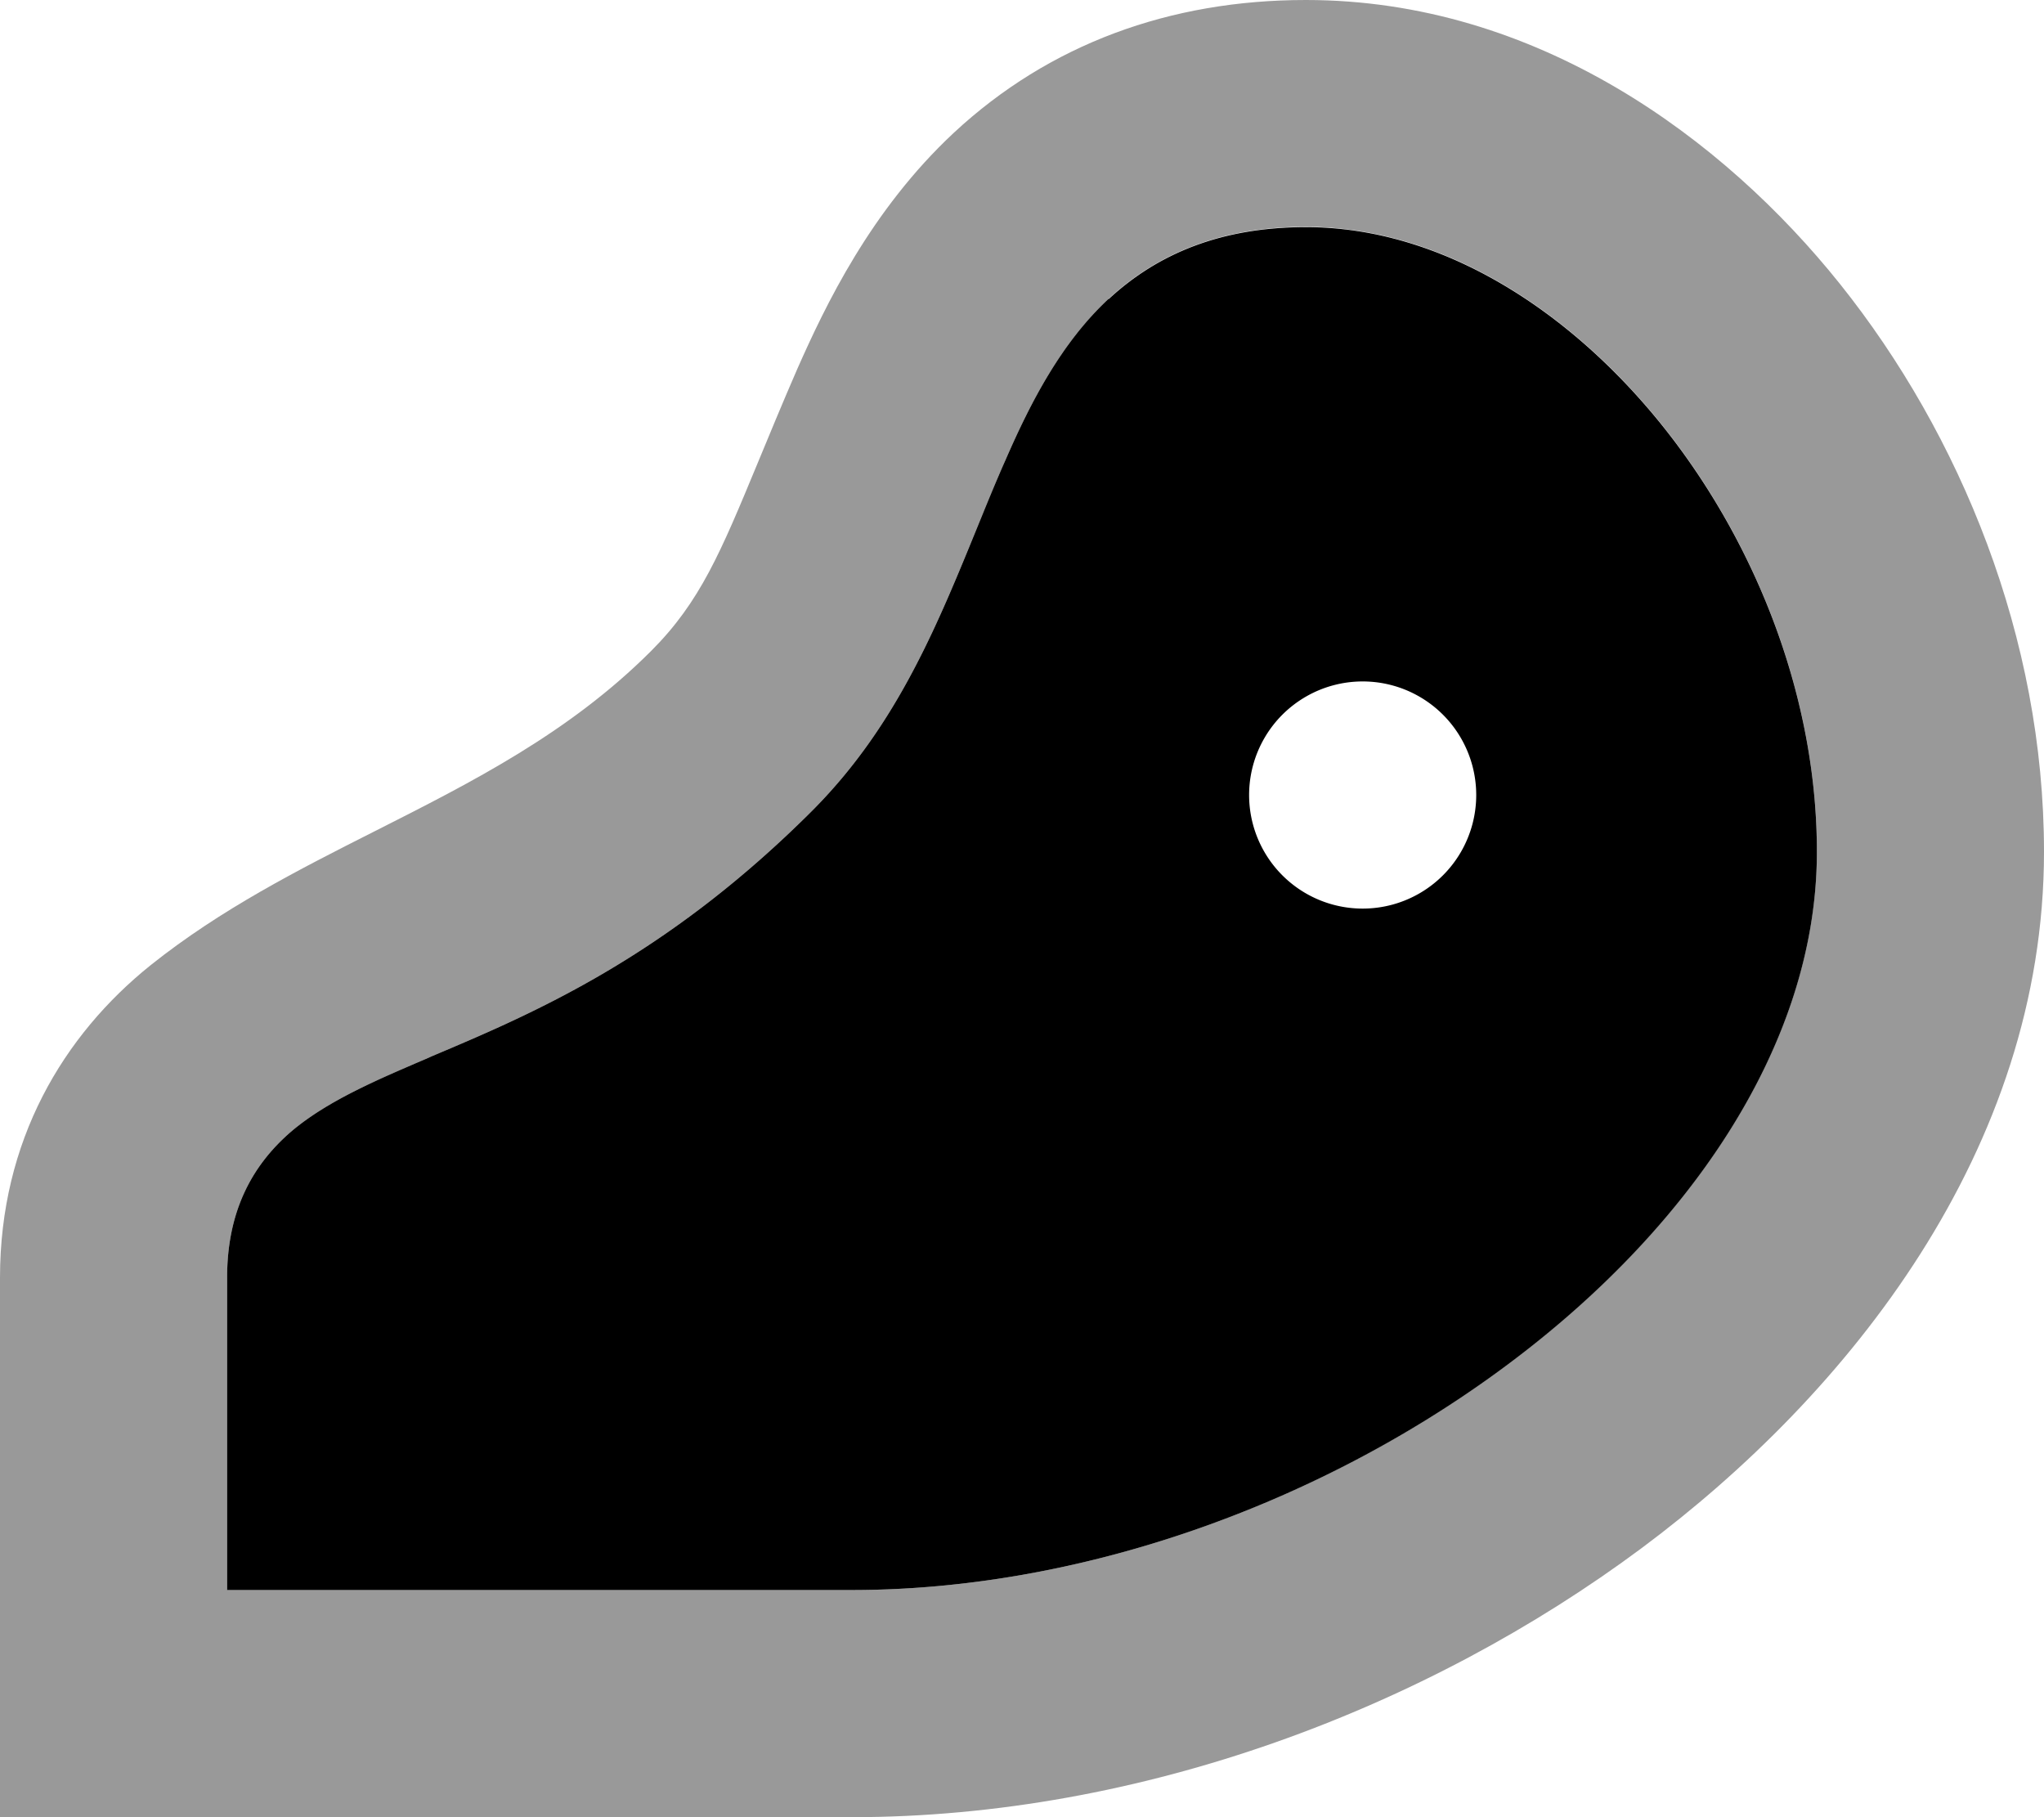
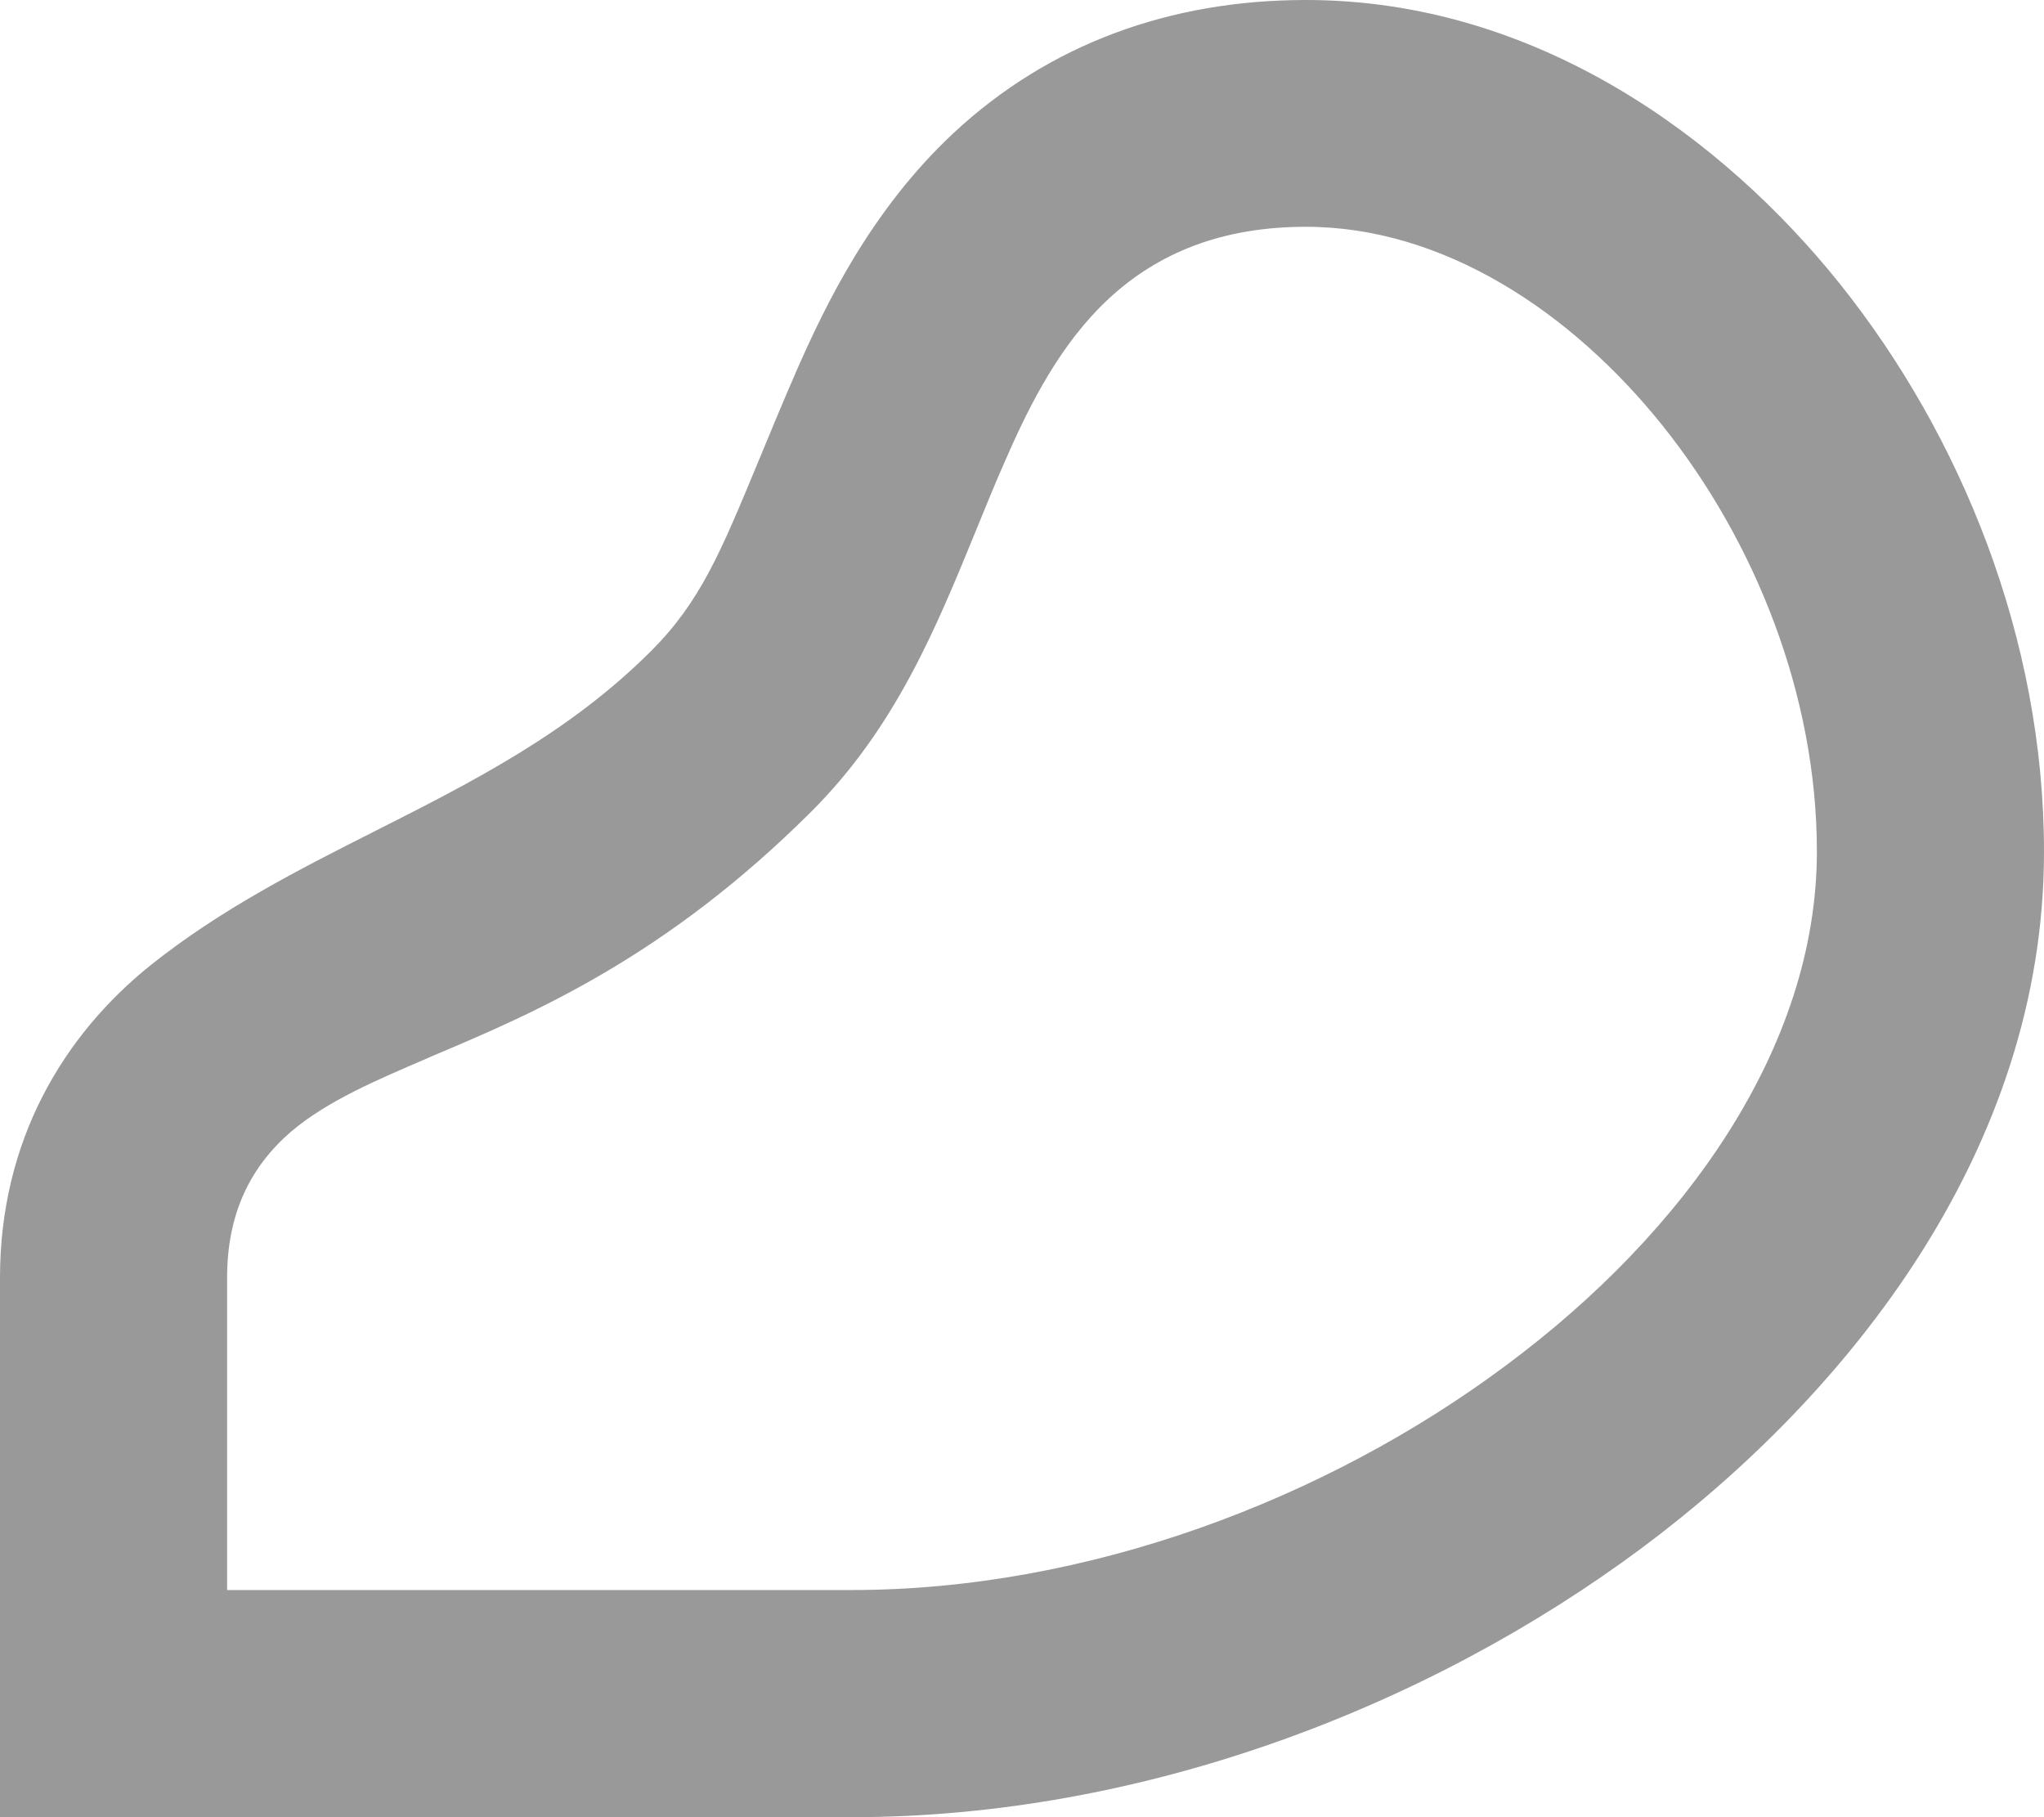
<svg xmlns="http://www.w3.org/2000/svg" viewBox="0 0 576 512">
  <defs>
    <style>.fa-secondary{opacity:.4}</style>
  </defs>
  <path class="fa-secondary" d="M0 360L0 512l240 0c81.7 0 162.1-30.8 222.6-75.8C520.9 392.8 576 323.9 576 240c0-60.4-23.6-117.6-57.5-160C485.7 39 433 0 368 0c-38.3 0-72.3 12.4-99.2 37.4c-23.5 21.9-36.3 48.9-44.1 66.5c-4.4 10.1-8 18.9-11.2 26.6c-10.4 25.1-16.2 39.1-30 52.9c-23.1 23.1-50.4 36.9-77.7 50.7c-21.8 11-43.6 22.1-63.3 37.8C17.8 291.7 0 321.4 0 360zm64 0c0-17.9 6.4-31.2 18.2-41.3c10.2-8.6 24.2-14.5 37.7-20.3l1.8-.8c28.4-12 65.6-27.7 107-69c23.6-23.6 35-51.4 46.4-79.3c2.7-6.6 5.4-13.3 8.3-19.8c7.1-16.3 15.7-32.9 29-45.3c14-13 32-20.3 55.6-20.3c38.6 0 74.7 23.8 100.5 56c26 32.5 43.5 75.9 43.5 120c0 55.2-37.2 107.4-87.6 144.8C373.6 422.6 306.3 448 240 448L64 448l0-88z" />
-   <path class="fa-primary" d="M312.4 84.3c14-13 32-20.3 55.6-20.3c38.6 0 74.7 23.8 100.5 56c26 32.5 43.5 75.9 43.5 120c0 55.2-37.2 107.4-87.6 144.8C373.6 422.6 306.3 448 240 448L64 448l0-88c0-17.9 6.4-31.2 18.2-41.3c10.2-8.6 24.2-14.5 37.7-20.3l1.8-.8s0 0 0 0c28.4-12 65.6-27.7 107-69c23.6-23.6 35-51.4 46.4-79.3c2.7-6.6 5.4-13.3 8.3-19.8c7.1-16.3 15.7-32.9 29-45.3zM384 256a32 32 0 1 0 0-64 32 32 0 1 0 0 64z" />
</svg>